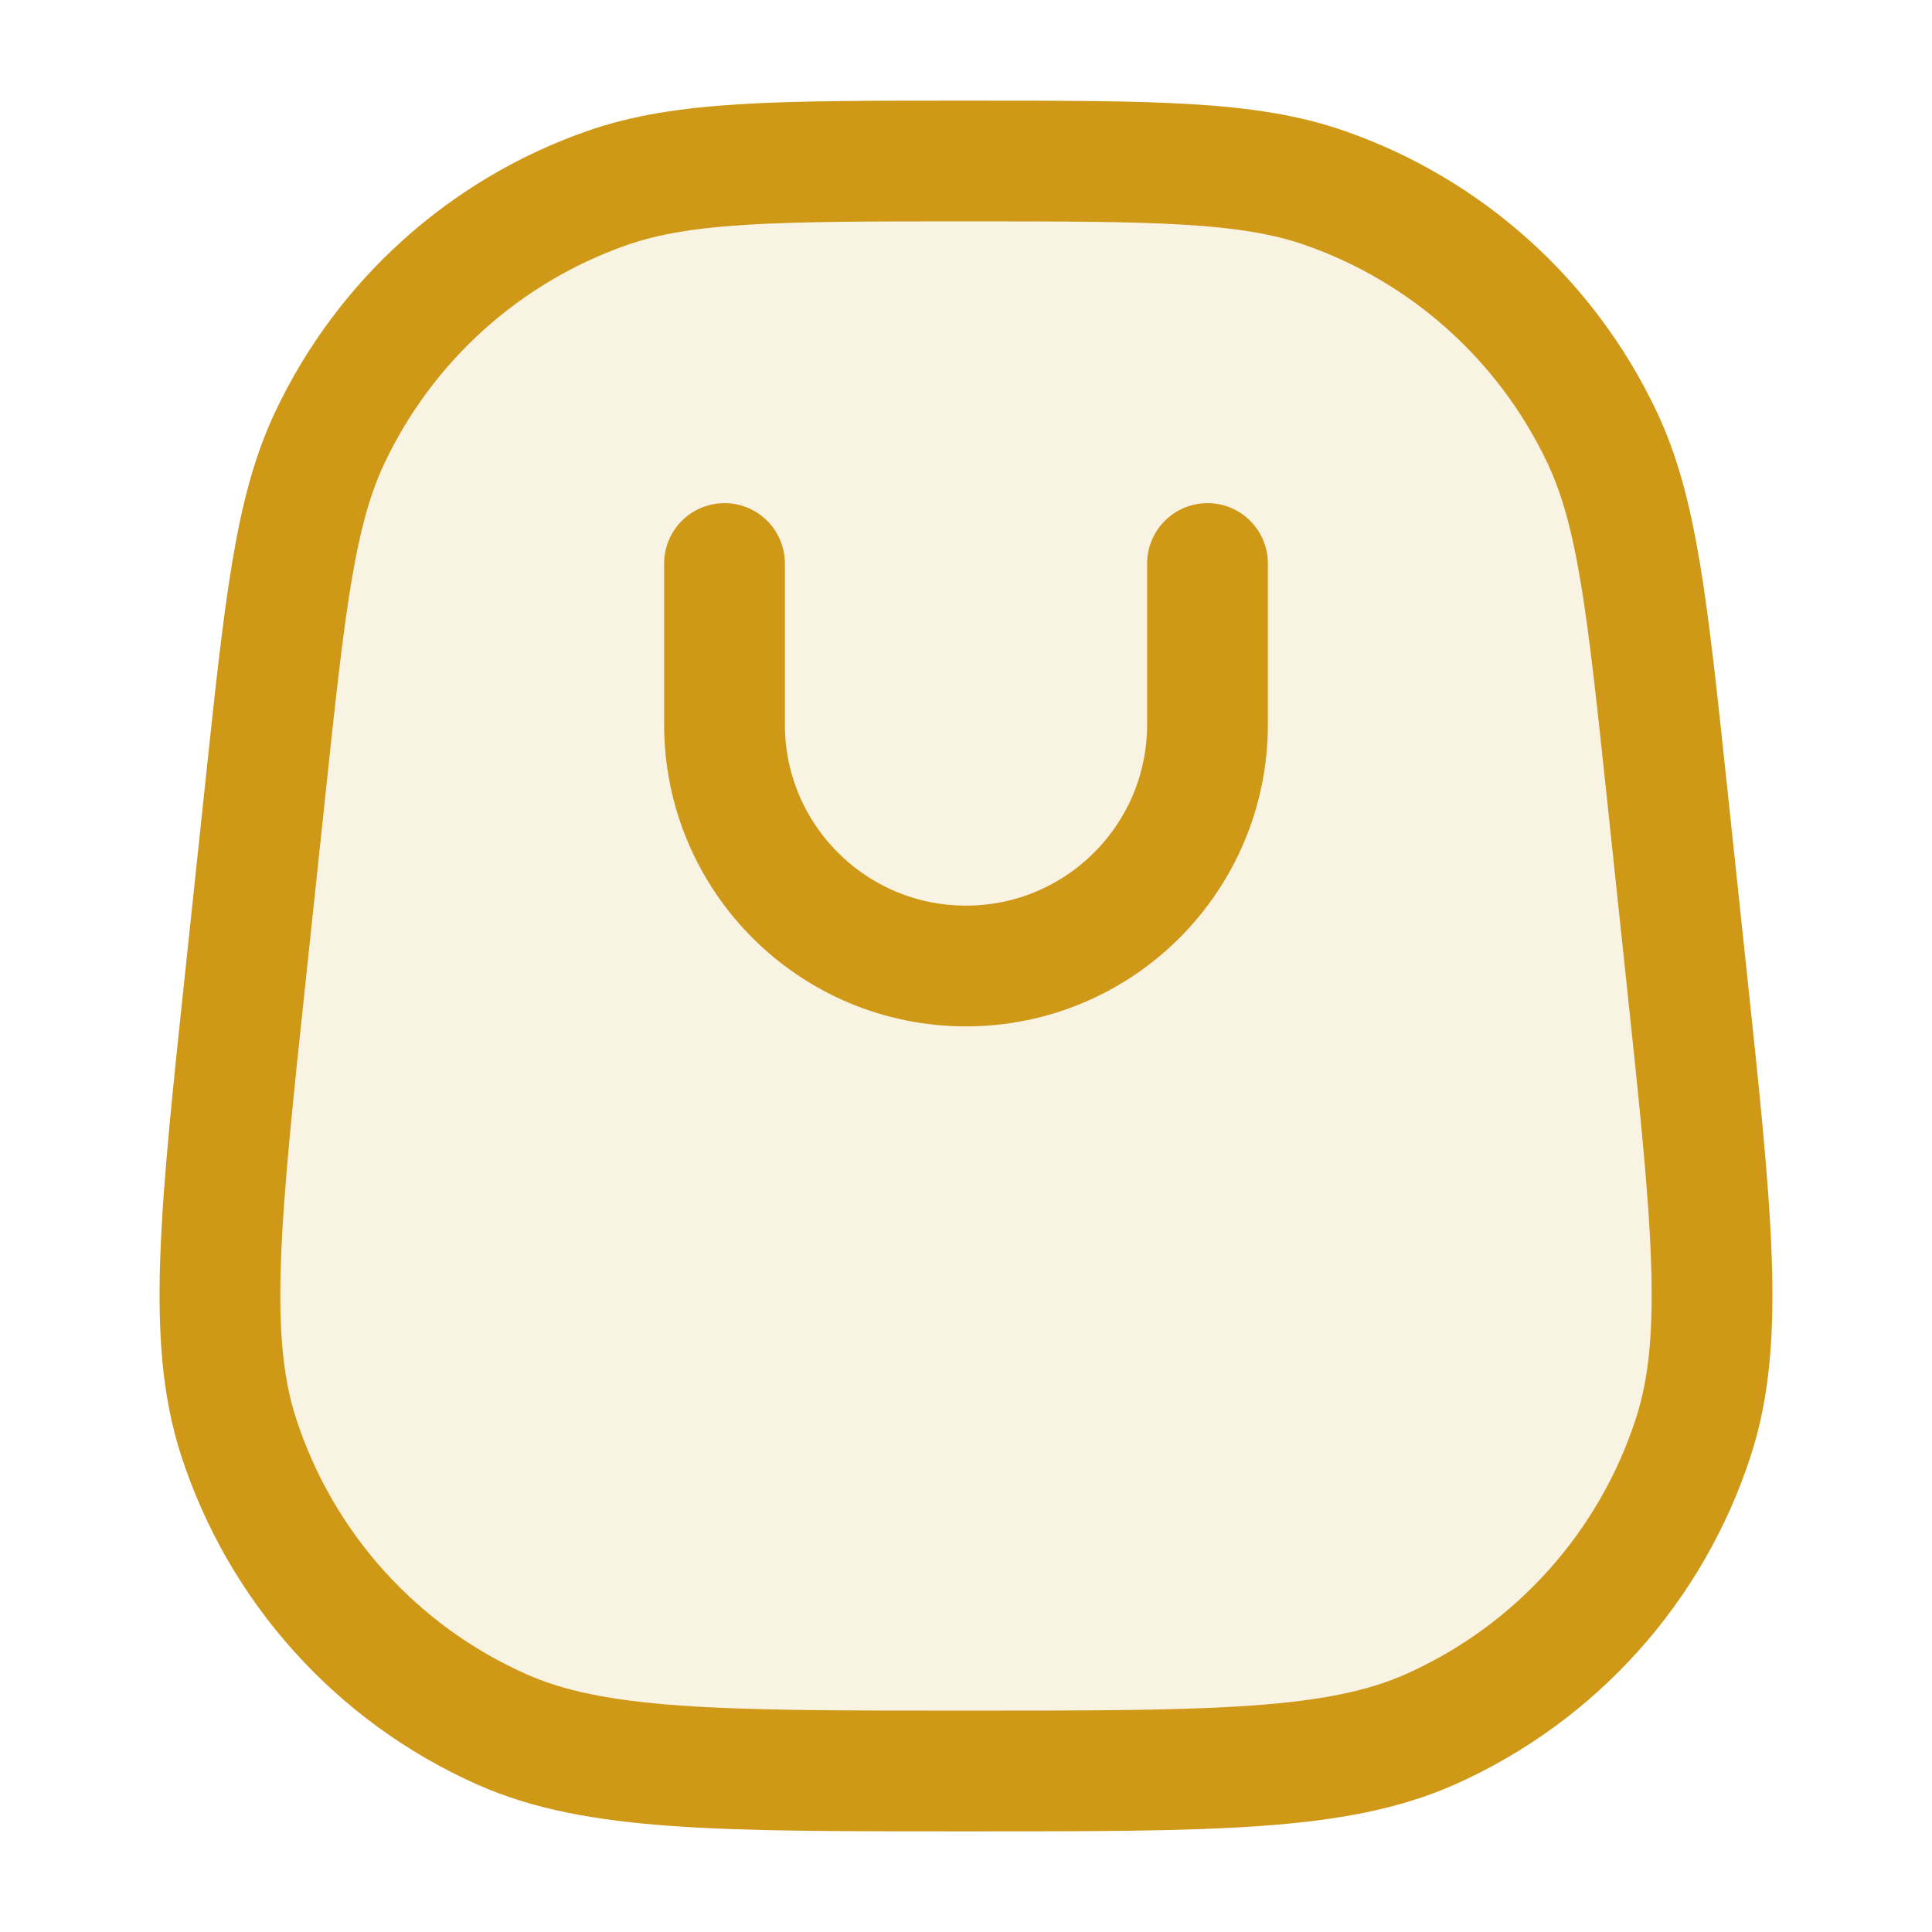
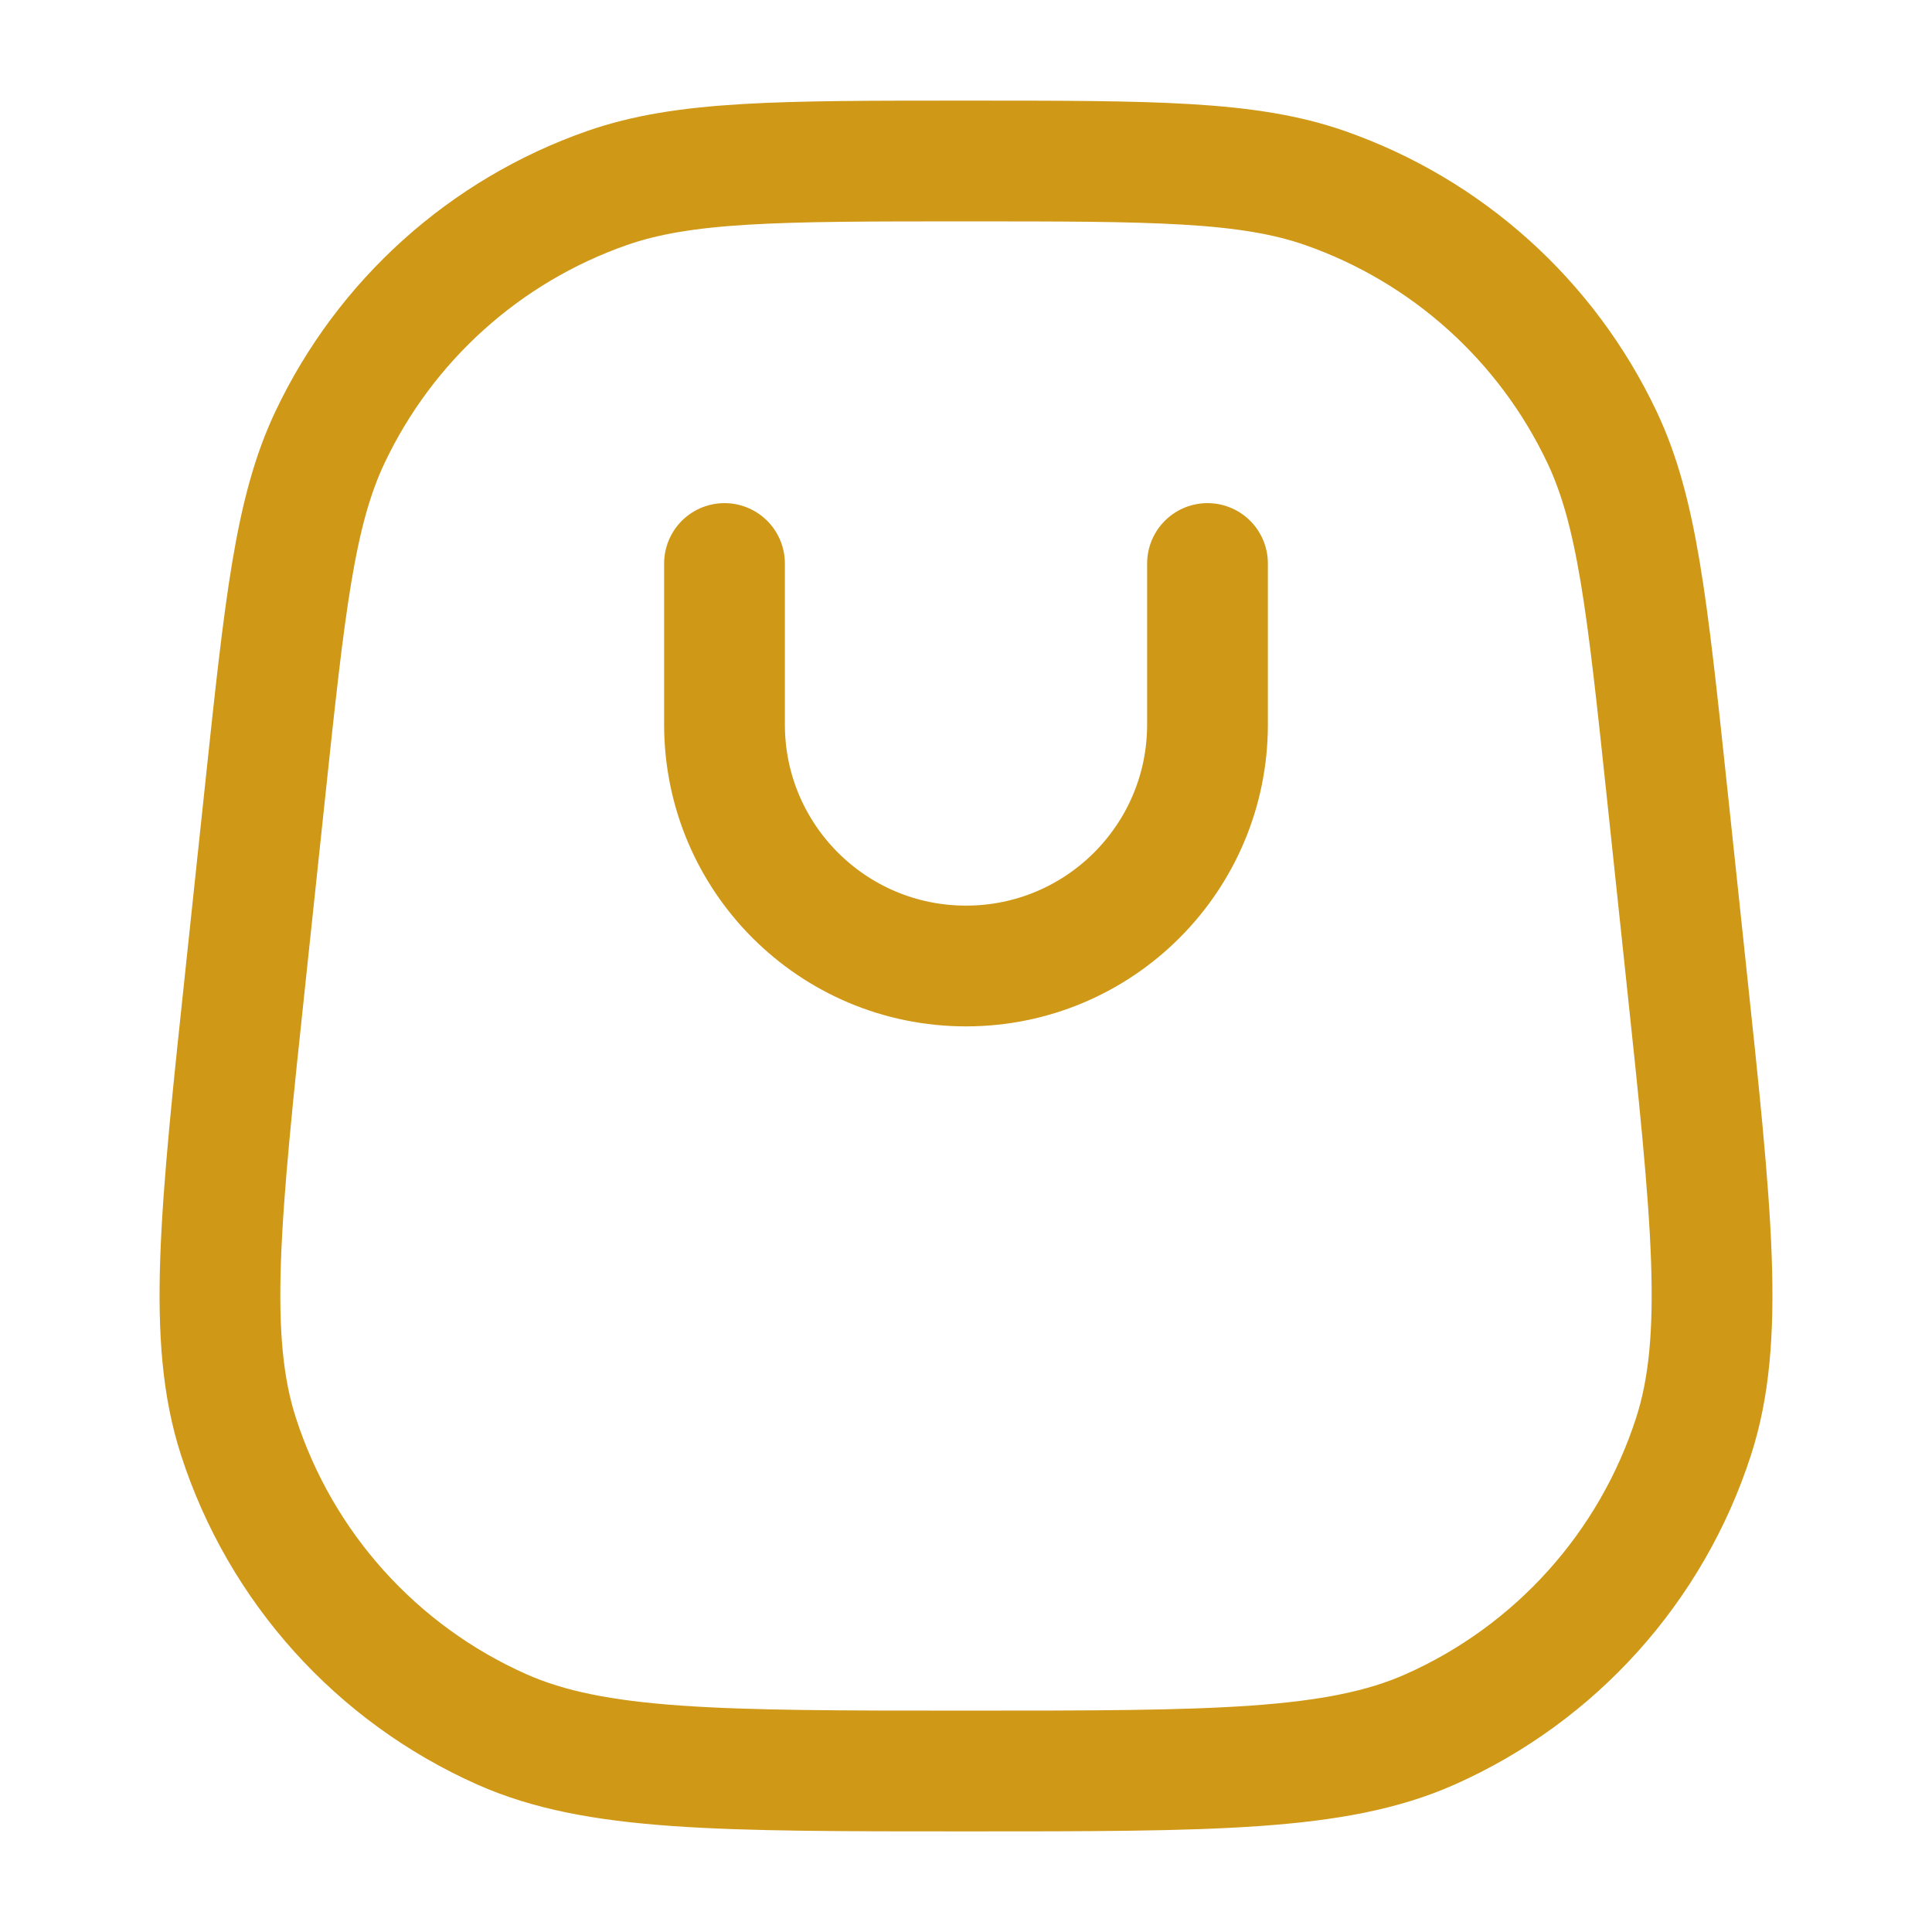
<svg xmlns="http://www.w3.org/2000/svg" width="24" height="24" viewBox="0 0 24 24" fill="none">
-   <path opacity="0.12" d="M3.293 9.831C3.539 7.512 3.663 6.353 4.099 5.432C4.786 3.981 6.025 2.866 7.54 2.336C8.502 2 9.668 2 12 2V2C14.332 2 15.498 2 16.46 2.336C17.975 2.866 19.214 3.981 19.901 5.432C20.337 6.353 20.461 7.512 20.707 9.831L20.943 12.056C21.268 15.107 21.43 16.632 21.038 17.844C20.514 19.467 19.324 20.79 17.766 21.483C16.602 22 15.068 22 12 22V22C8.932 22 7.398 22 6.234 21.483C4.676 20.79 3.486 19.467 2.962 17.844C2.57 16.632 2.732 15.107 3.057 12.056L3.293 9.831Z" fill="#CF9816" />
-   <path d="M9 7V9C9 10.657 10.343 12 12 12V12C13.657 12 15 10.657 15 9V7M12 22V22C15.068 22 16.602 22 17.766 21.483C19.324 20.79 20.514 19.467 21.038 17.844C21.43 16.632 21.268 15.107 20.943 12.056L20.707 9.831C20.461 7.512 20.337 6.353 19.901 5.432C19.214 3.981 17.975 2.866 16.46 2.336C15.498 2 14.332 2 12 2V2C9.668 2 8.502 2 7.54 2.336C6.025 2.866 4.786 3.981 4.099 5.432C3.663 6.353 3.539 7.512 3.293 9.831L3.057 12.056C2.732 15.107 2.57 16.632 2.962 17.844C3.486 19.467 4.676 20.79 6.234 21.483C7.398 22 8.932 22 12 22Z" stroke="#CF9816" stroke-width="1.5" stroke-linecap="round" stroke-linejoin="round" />
+   <path d="M9 7V9C9 10.657 10.343 12 12 12V12C13.657 12 15 10.657 15 9V7M12 22V22C15.068 22 16.602 22 17.766 21.483C19.324 20.79 20.514 19.467 21.038 17.844C21.43 16.632 21.268 15.107 20.943 12.056L20.707 9.831C20.461 7.512 20.337 6.353 19.901 5.432C19.214 3.981 17.975 2.866 16.46 2.336C15.498 2 14.332 2 12 2V2C9.668 2 8.502 2 7.54 2.336C6.025 2.866 4.786 3.981 4.099 5.432C3.663 6.353 3.539 7.512 3.293 9.831L3.057 12.056C2.732 15.107 2.57 16.632 2.962 17.844C3.486 19.467 4.676 20.79 6.234 21.483C7.398 22 8.932 22 12 22" stroke="#CF9816" stroke-width="1.5" stroke-linecap="round" stroke-linejoin="round" />
</svg>